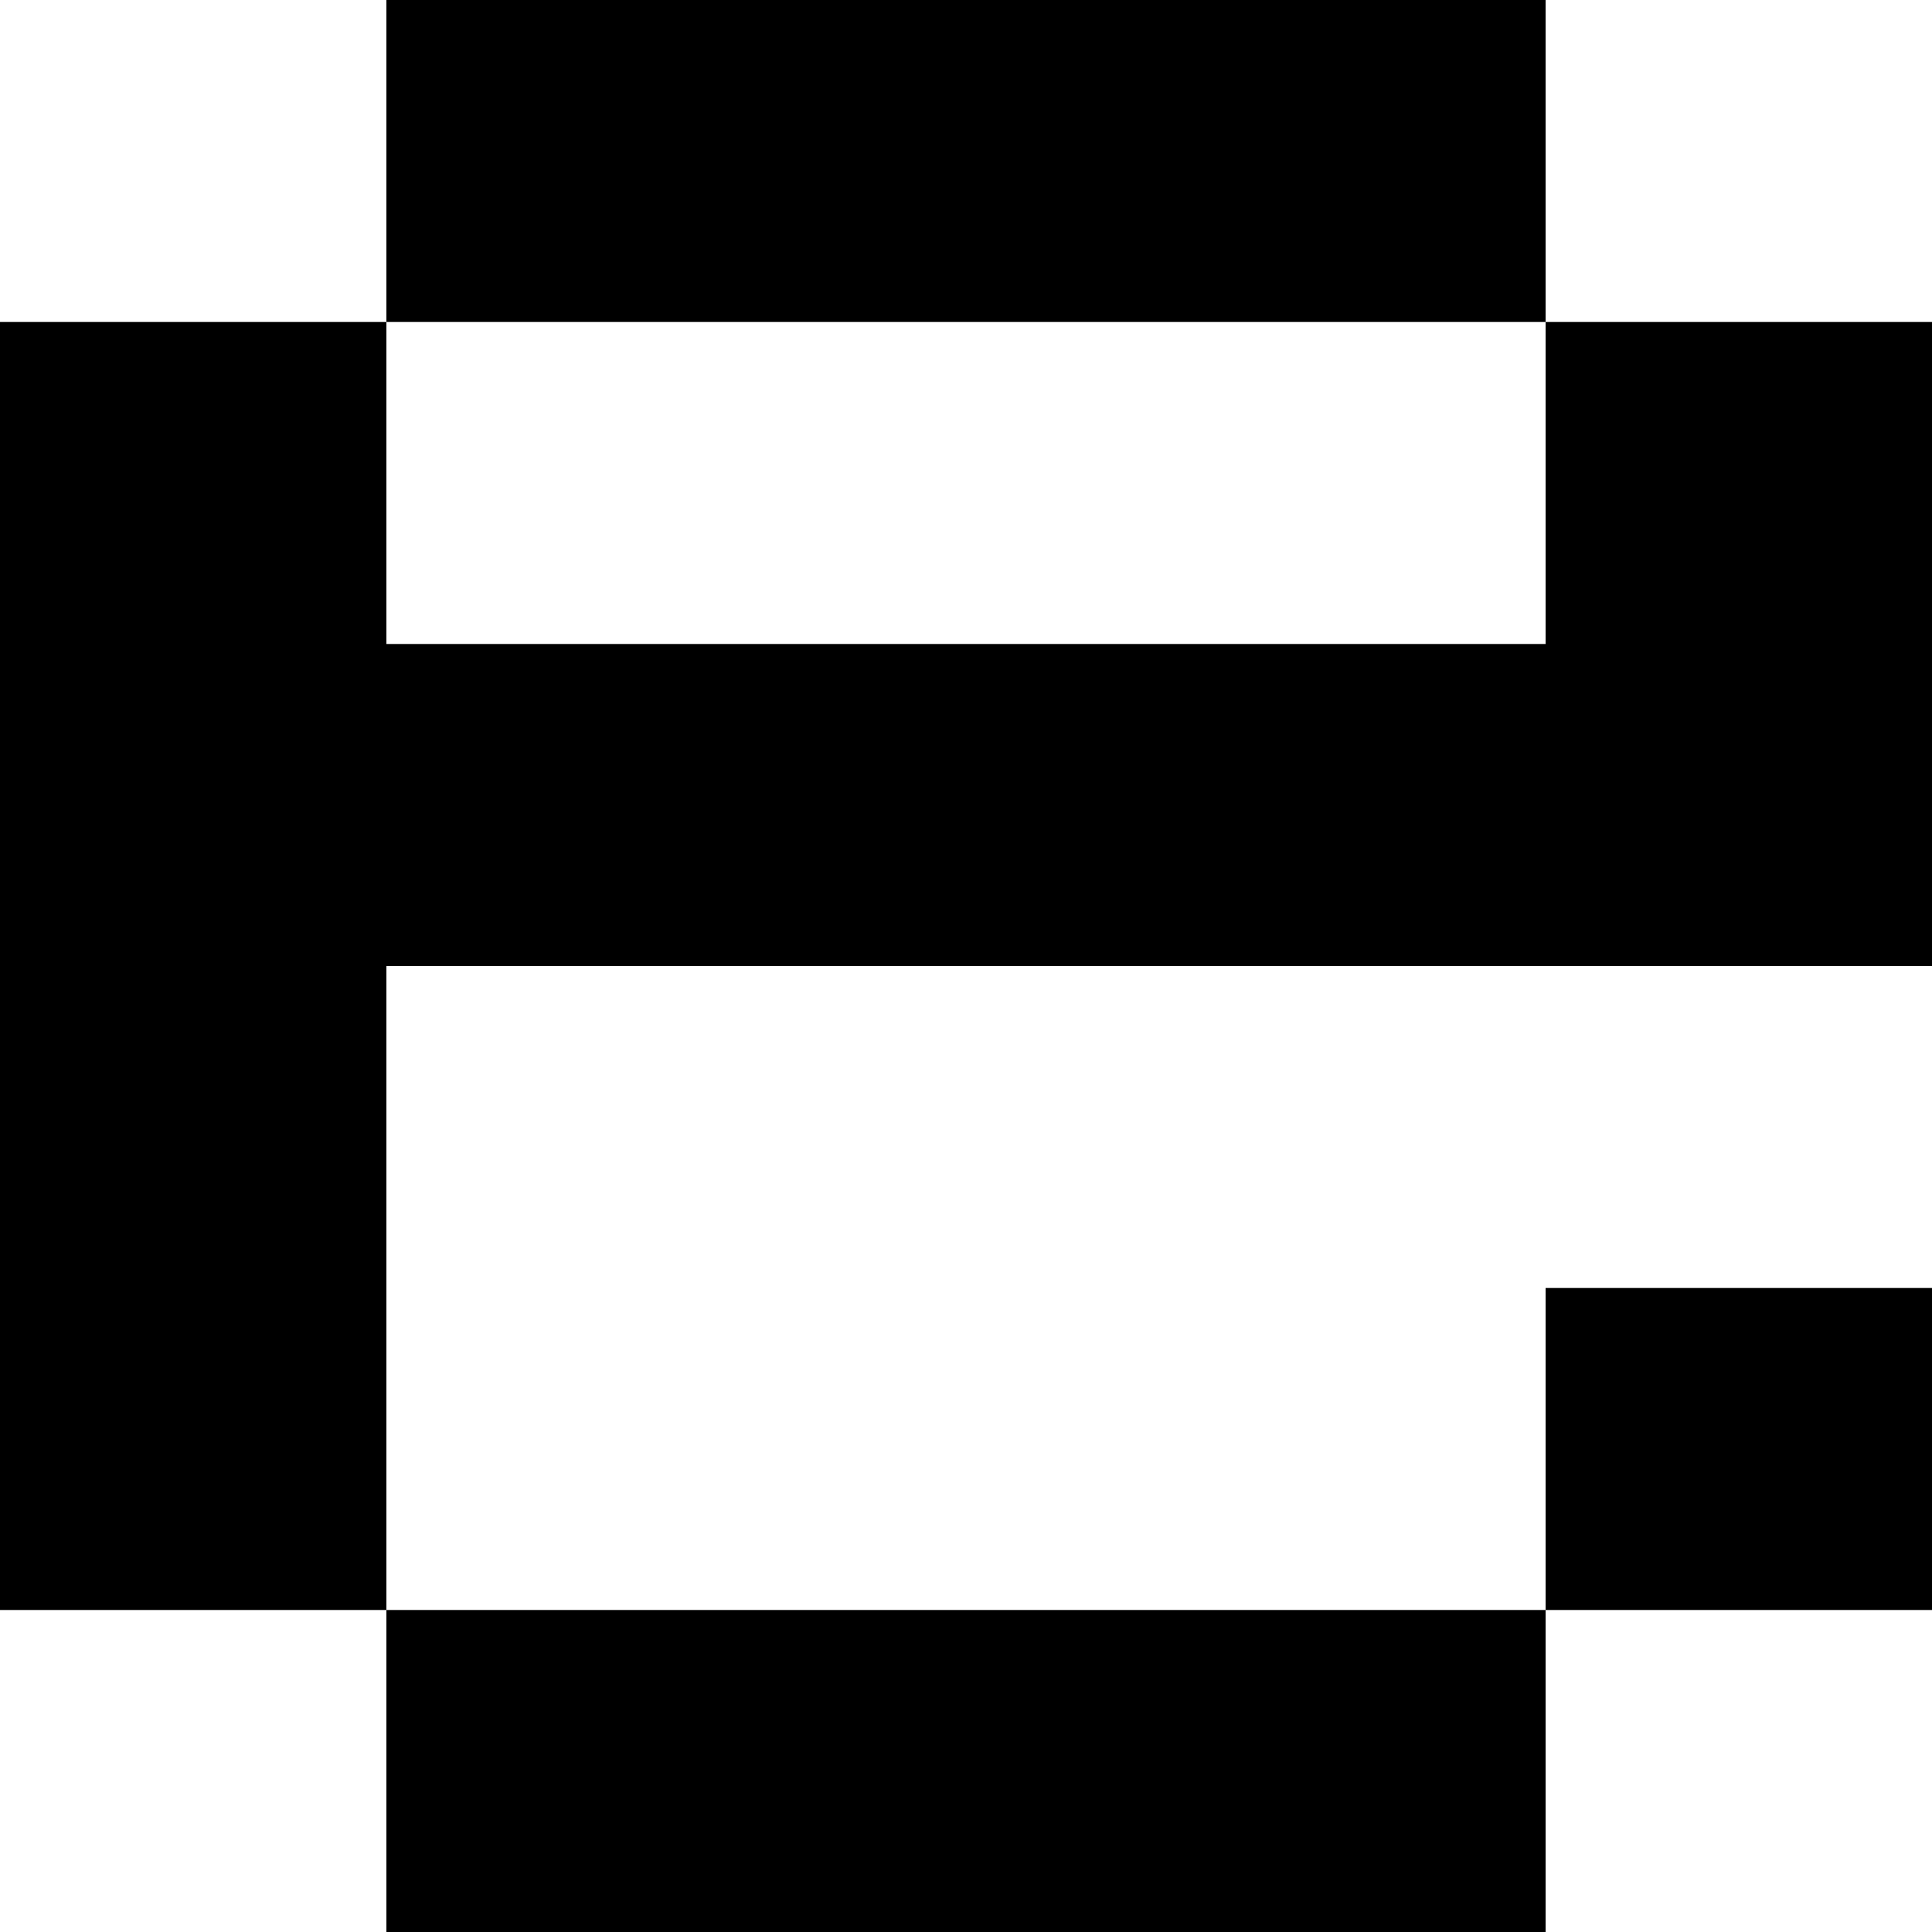
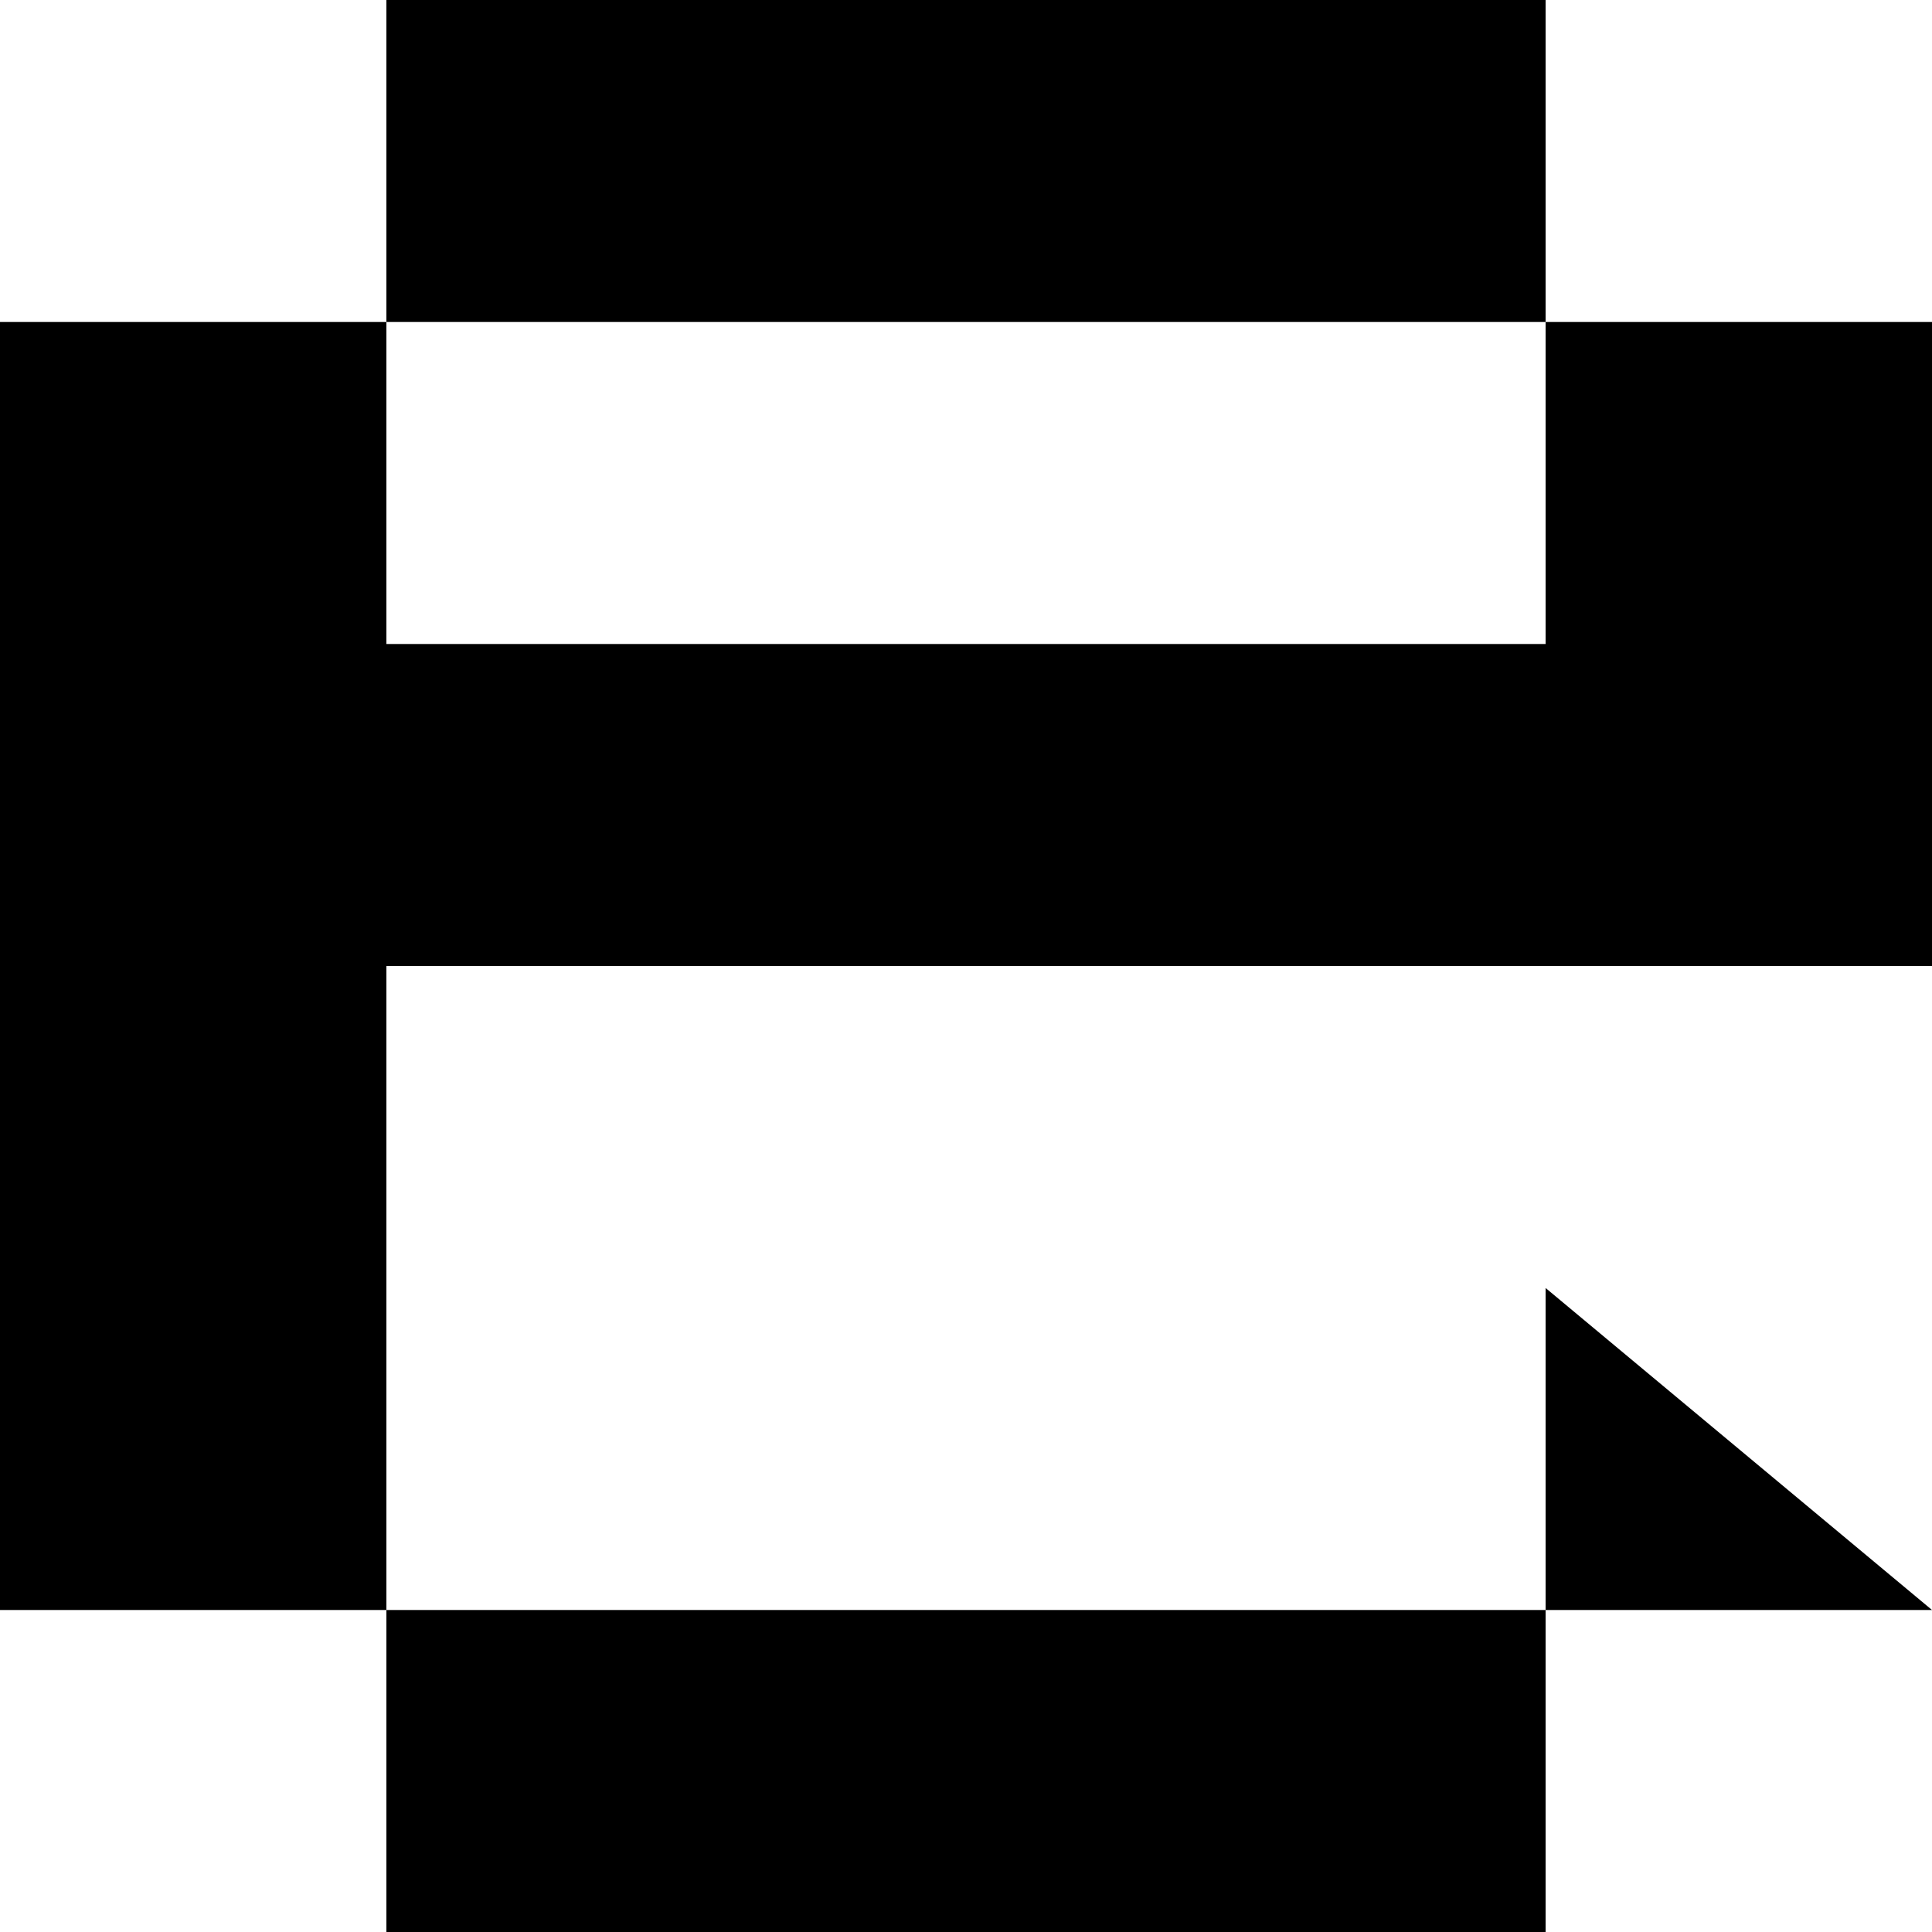
<svg xmlns="http://www.w3.org/2000/svg" width="500mm" height="500mm" viewBox="0 0 500 500" version="1.1" id="svg1">
  <style>

path {fill: #000000}
  @media (prefers-color-scheme: dark) {
    path { fill: #ffffff; }
  }
</style>
  <defs id="defs1" />
  <g id="layer1" transform="translate(-446.683,26.249)">
-     <path d="M 546.683,-26.249 V 57.082 H 846.683 V -26.249 Z M 446.683,57.082 V 390.417 H 546.683 V 223.751 H 946.683 V 57.082 H 846.683 V 140.417 H 546.683 V 57.082 Z M 546.683,390.417 v 83.334 h 300 v -83.334 z m 300,-83.334 v 83.334 h 100 v -83.334 z" id="text1" aria-label="e" />
+     <path d="M 546.683,-26.249 V 57.082 H 846.683 V -26.249 Z M 446.683,57.082 V 390.417 H 546.683 V 223.751 H 946.683 V 57.082 H 846.683 V 140.417 H 546.683 V 57.082 Z M 546.683,390.417 v 83.334 h 300 v -83.334 z m 300,-83.334 v 83.334 h 100 z" id="text1" aria-label="e" />
  </g>
</svg>